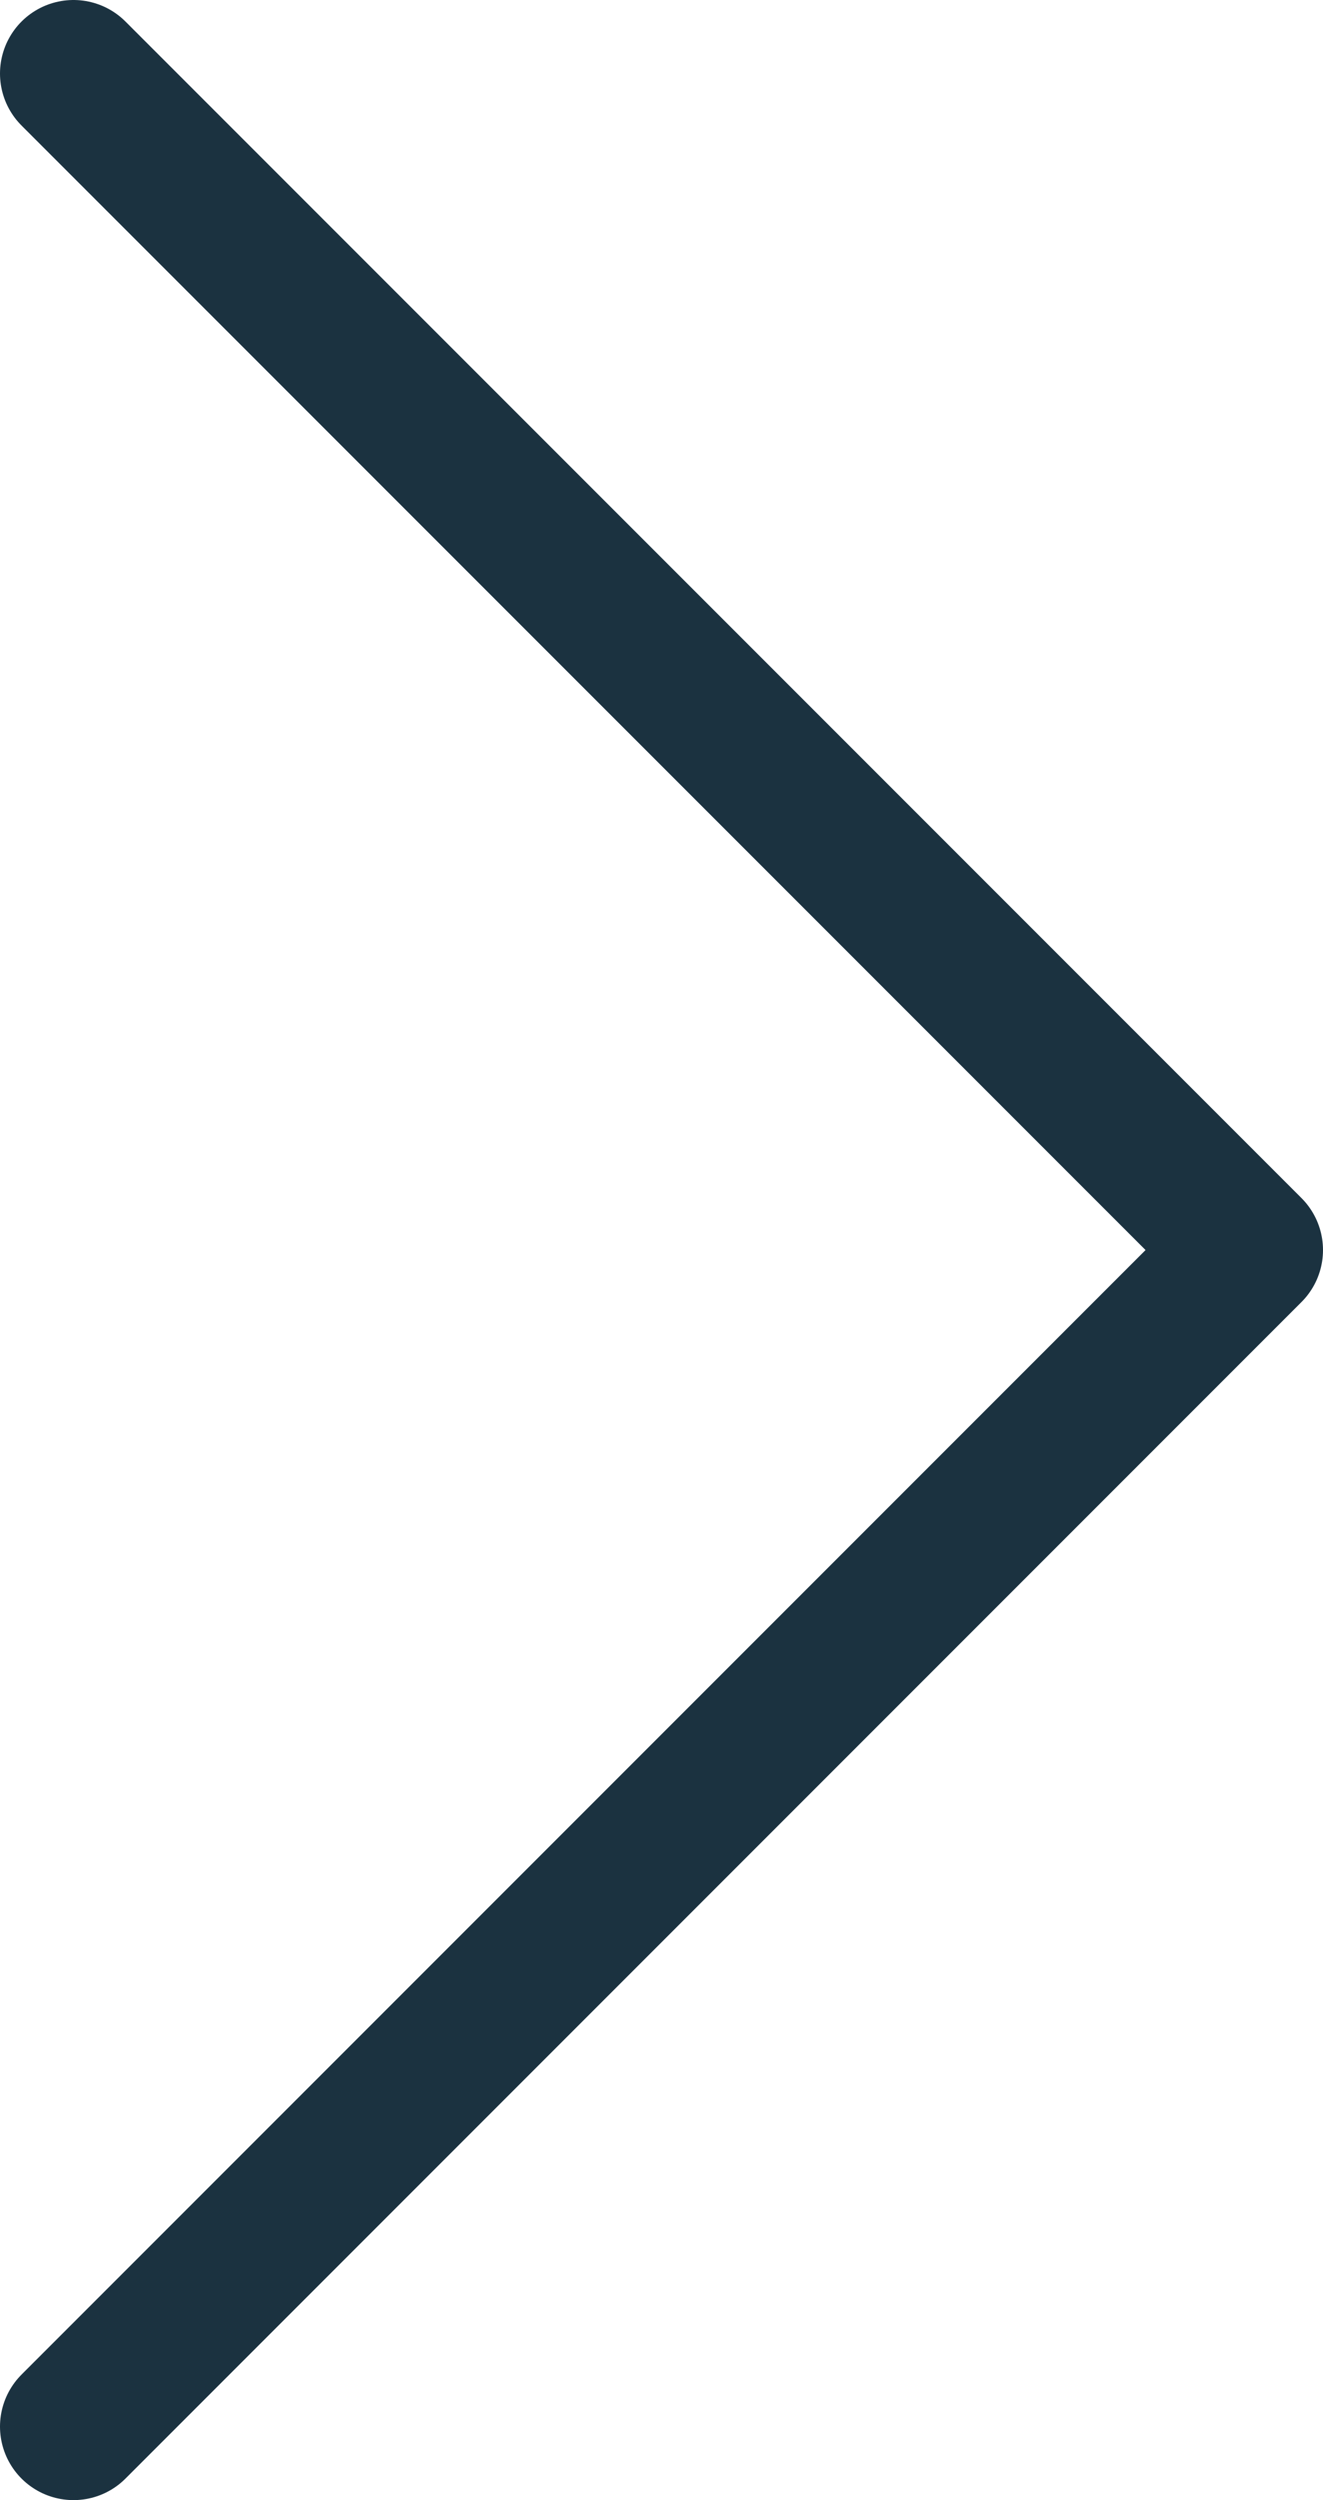
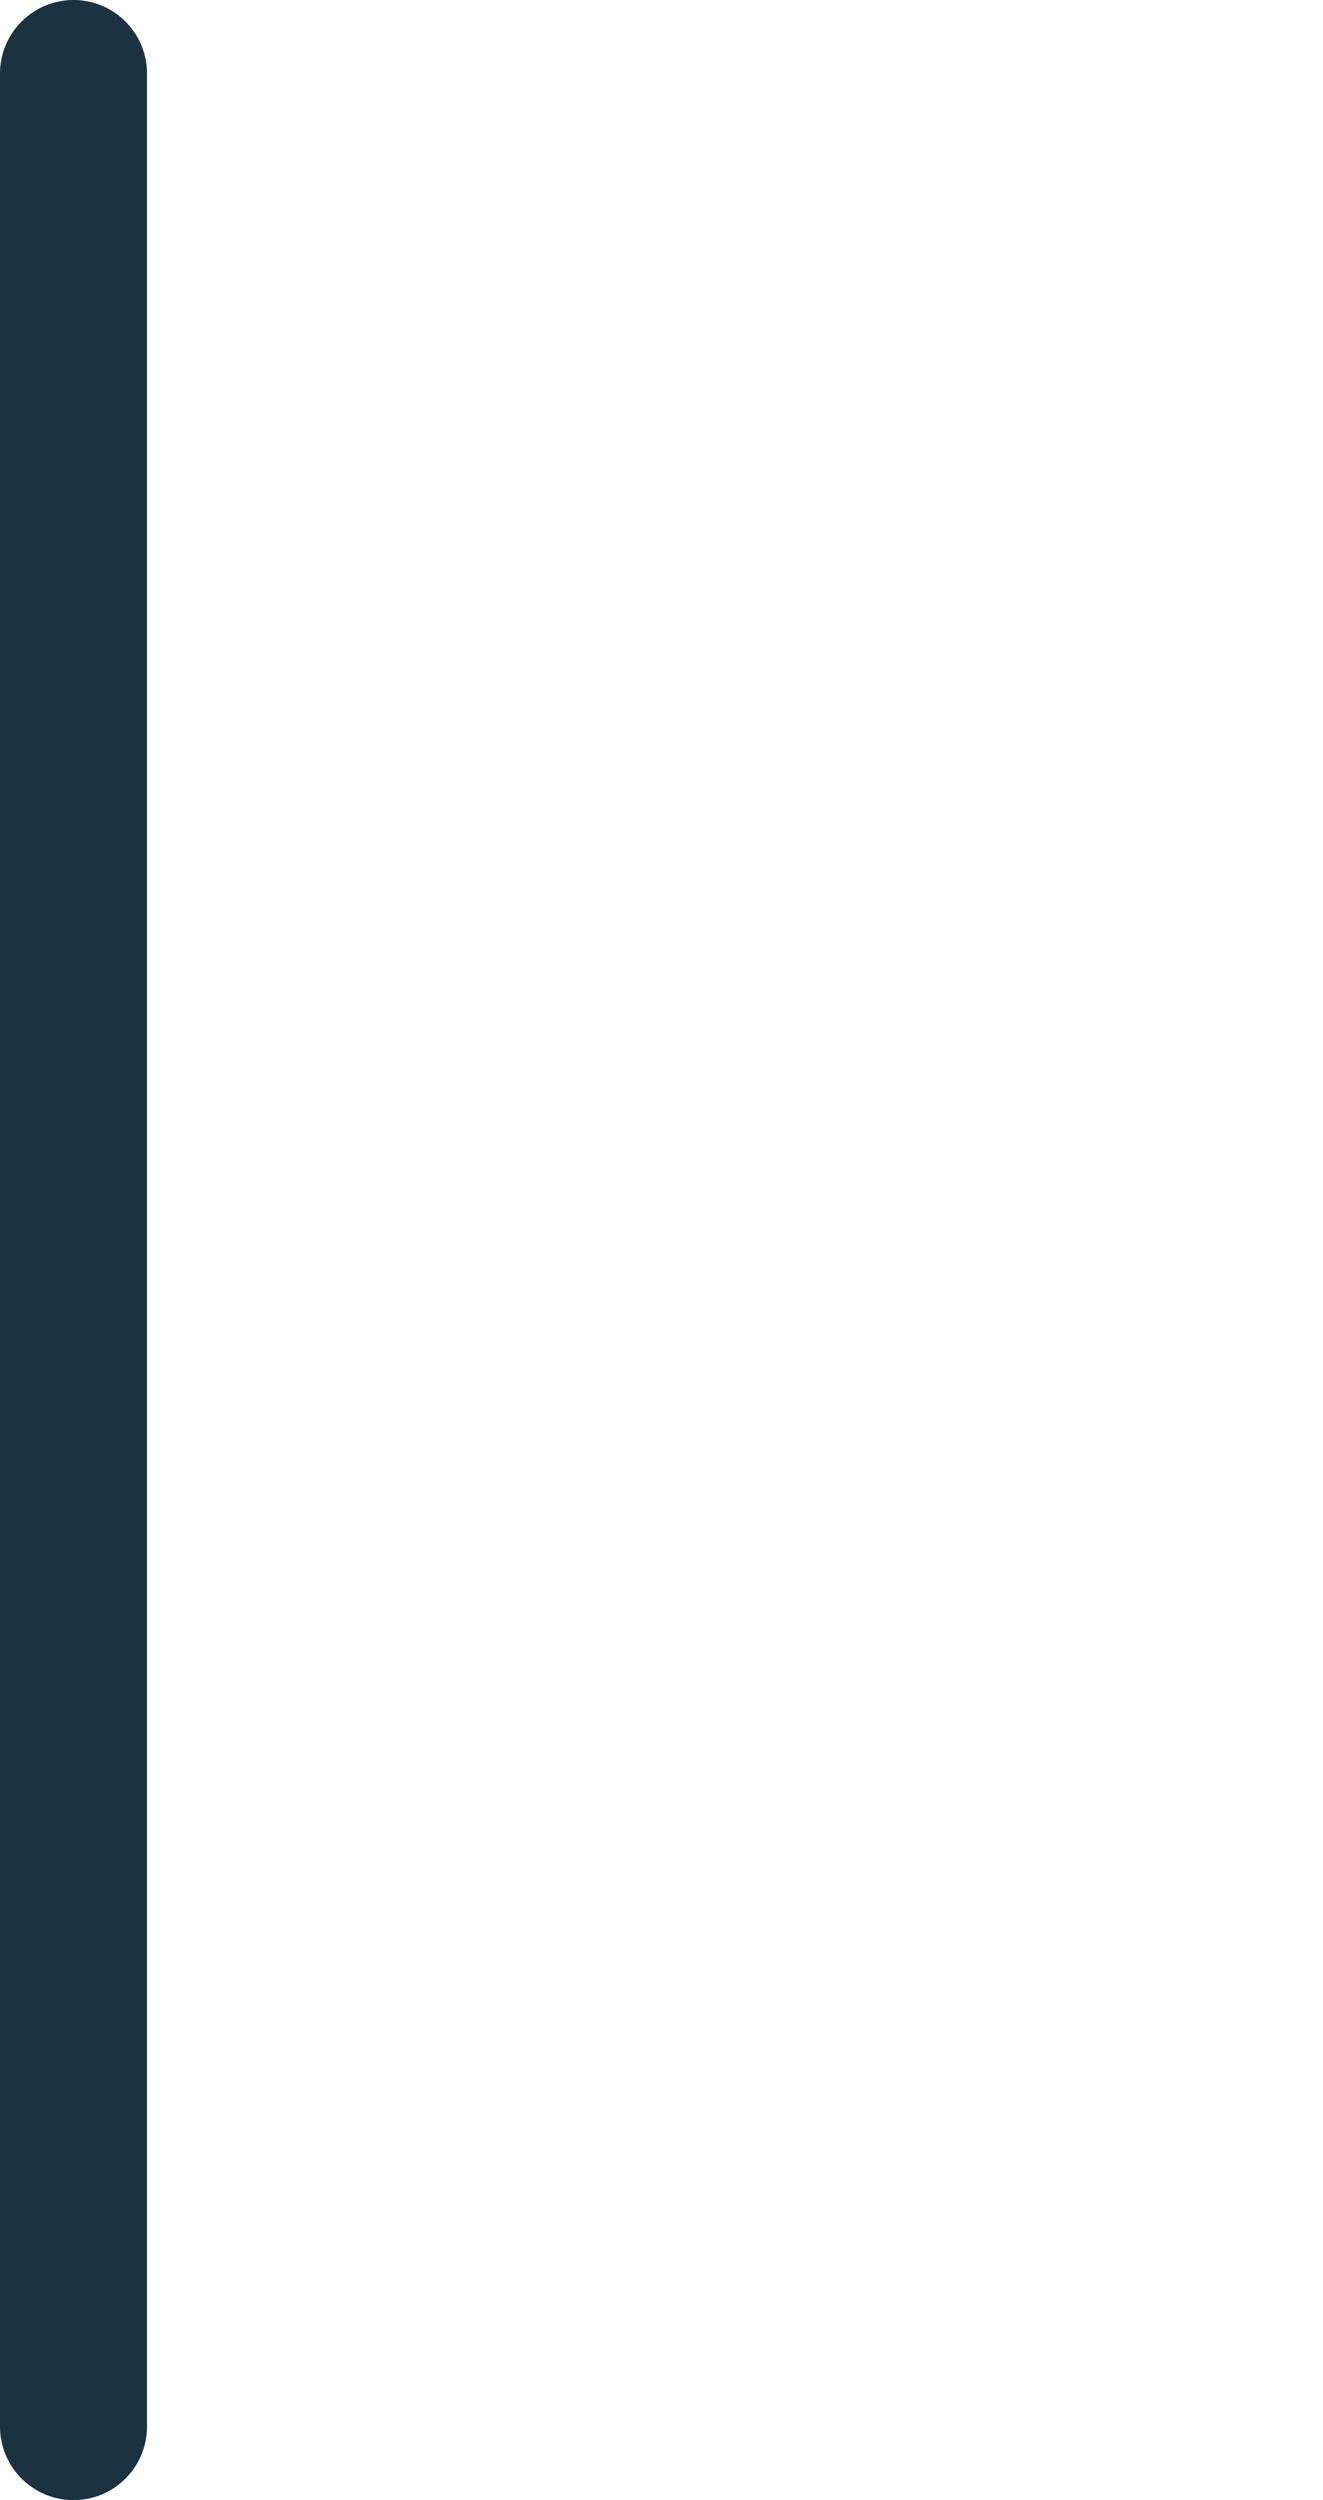
<svg xmlns="http://www.w3.org/2000/svg" width="18" height="34" viewBox="0 0 18 34" fill="none">
-   <path id="Vector" d="M1 1L17 17L1 33" stroke="#1B3240" stroke-width="2" stroke-linecap="round" stroke-linejoin="round" />
+   <path id="Vector" d="M1 1L1 33" stroke="#1B3240" stroke-width="2" stroke-linecap="round" stroke-linejoin="round" />
</svg>